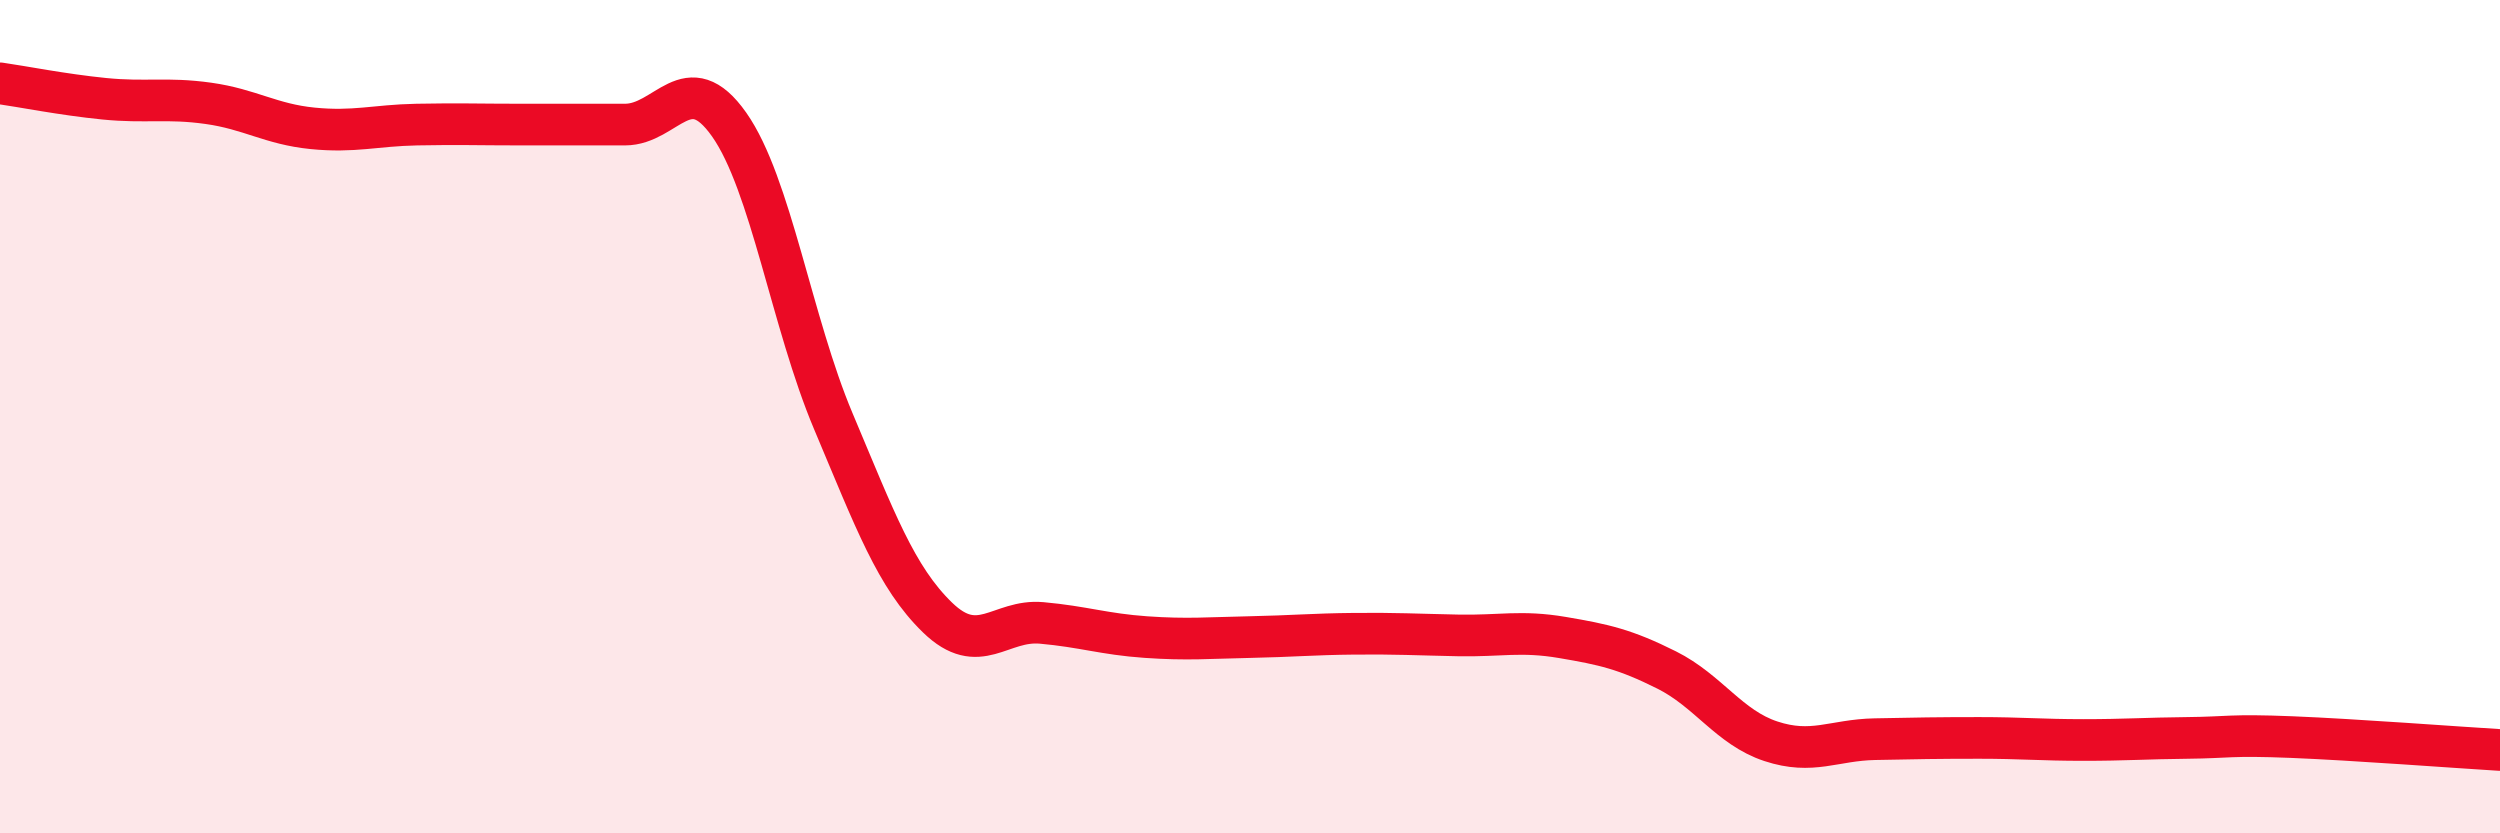
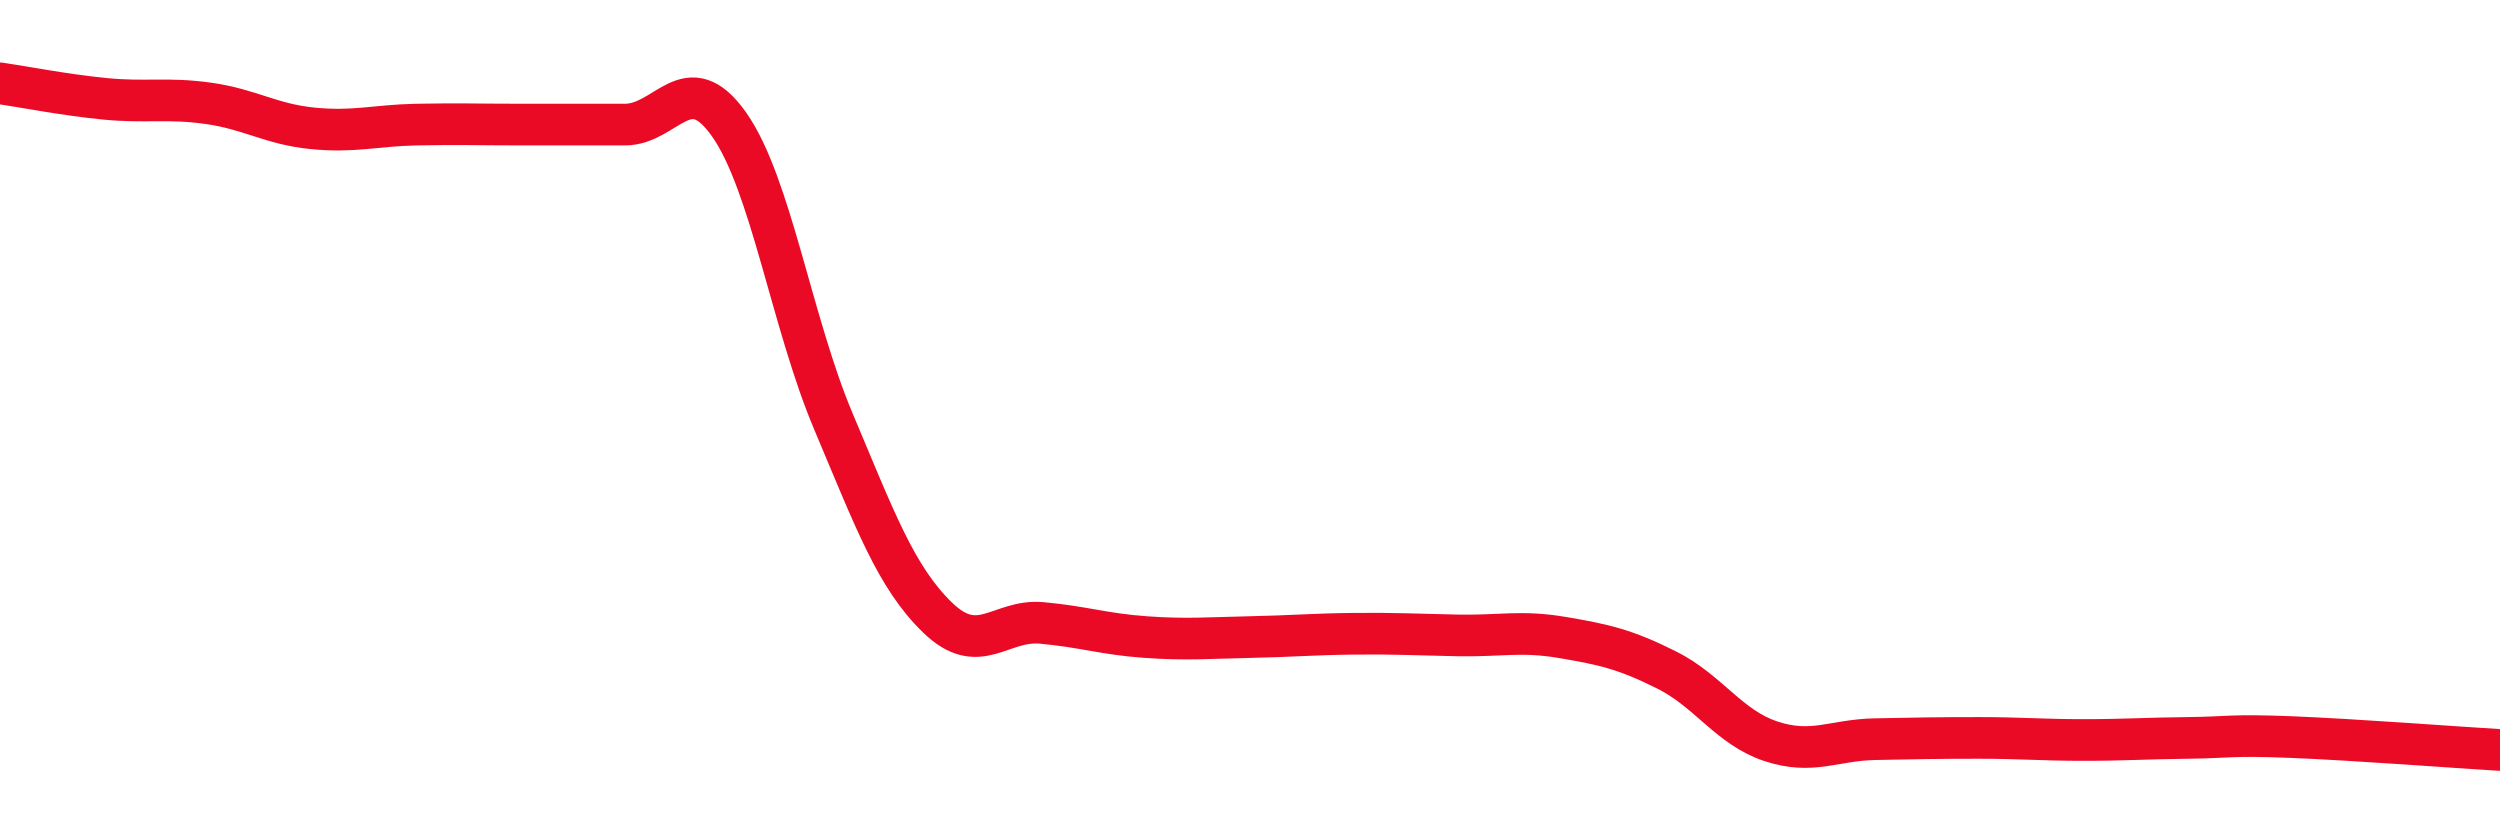
<svg xmlns="http://www.w3.org/2000/svg" width="60" height="20" viewBox="0 0 60 20">
-   <path d="M 0,2 C 0.5,2.07 1.5,2.27 2.5,2.37 C 3.5,2.47 4,2.34 5,2.48 C 6,2.62 6.5,2.98 7.5,3.08 C 8.5,3.18 9,3.01 10,2.99 C 11,2.97 11.5,2.99 12.5,2.99 C 13.5,2.99 14,2.99 15,2.99 C 16,2.99 16.5,1.57 17.5,2.99 C 18.5,4.41 19,7.74 20,10.11 C 21,12.48 21.5,13.85 22.5,14.82 C 23.5,15.79 24,14.86 25,14.95 C 26,15.04 26.5,15.22 27.5,15.29 C 28.5,15.36 29,15.31 30,15.29 C 31,15.27 31.5,15.22 32.5,15.21 C 33.5,15.2 34,15.23 35,15.25 C 36,15.27 36.5,15.13 37.5,15.3 C 38.5,15.47 39,15.58 40,16.08 C 41,16.58 41.5,17.46 42.5,17.79 C 43.5,18.12 44,17.76 45,17.74 C 46,17.72 46.5,17.71 47.5,17.71 C 48.5,17.71 49,17.76 50,17.76 C 51,17.76 51.5,17.72 52.5,17.71 C 53.5,17.7 53.5,17.63 55,17.69 C 56.5,17.75 59,17.94 60,18L60 20L0 20Z" fill="#EB0A25" opacity="0.1" stroke-linecap="round" stroke-linejoin="round" />
  <path d="M 0,2 C 0.5,2.07 1.5,2.27 2.5,2.37 C 3.5,2.47 4,2.34 5,2.48 C 6,2.62 6.5,2.98 7.5,3.08 C 8.5,3.18 9,3.01 10,2.99 C 11,2.97 11.5,2.99 12.5,2.99 C 13.5,2.99 14,2.99 15,2.99 C 16,2.99 16.5,1.57 17.5,2.99 C 18.5,4.41 19,7.74 20,10.11 C 21,12.48 21.5,13.85 22.5,14.82 C 23.5,15.79 24,14.86 25,14.95 C 26,15.04 26.5,15.22 27.5,15.29 C 28.5,15.36 29,15.31 30,15.29 C 31,15.27 31.5,15.22 32.5,15.21 C 33.5,15.2 34,15.23 35,15.25 C 36,15.27 36.5,15.13 37.5,15.3 C 38.5,15.47 39,15.58 40,16.08 C 41,16.58 41.5,17.46 42.5,17.79 C 43.5,18.12 44,17.76 45,17.74 C 46,17.72 46.5,17.71 47.5,17.71 C 48.5,17.71 49,17.76 50,17.76 C 51,17.76 51.5,17.72 52.5,17.71 C 53.5,17.7 53.5,17.63 55,17.69 C 56.5,17.75 59,17.94 60,18" stroke="#EB0A25" stroke-width="1" fill="none" stroke-linecap="round" stroke-linejoin="round" />
</svg>